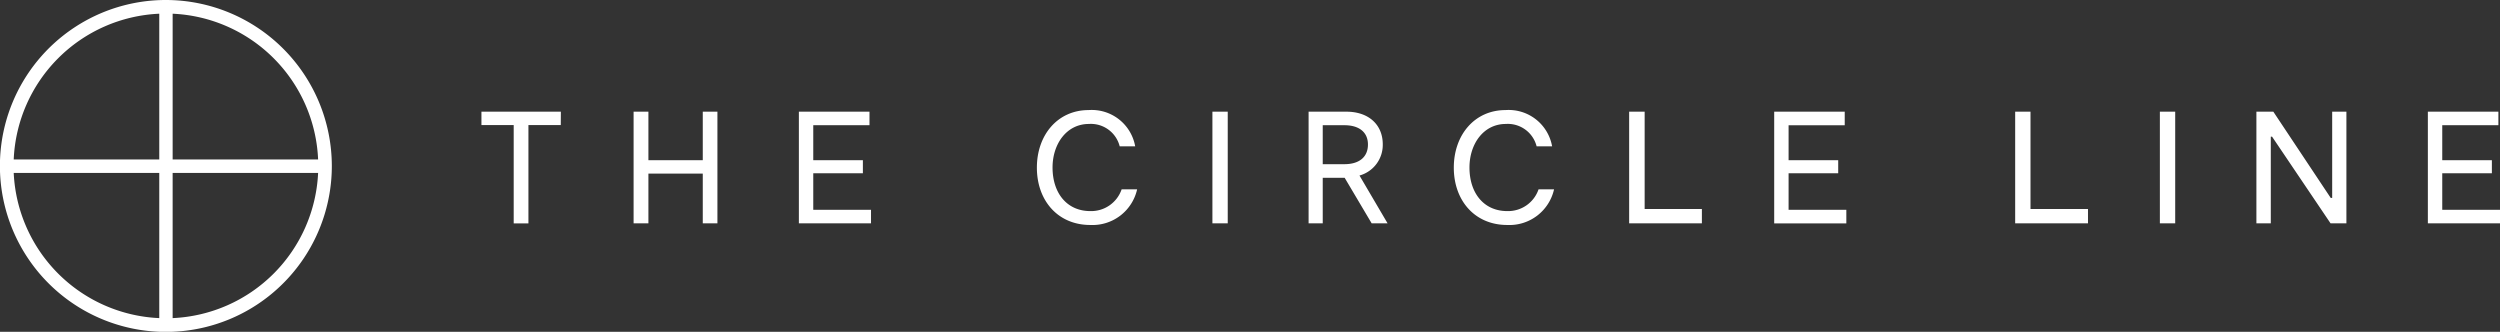
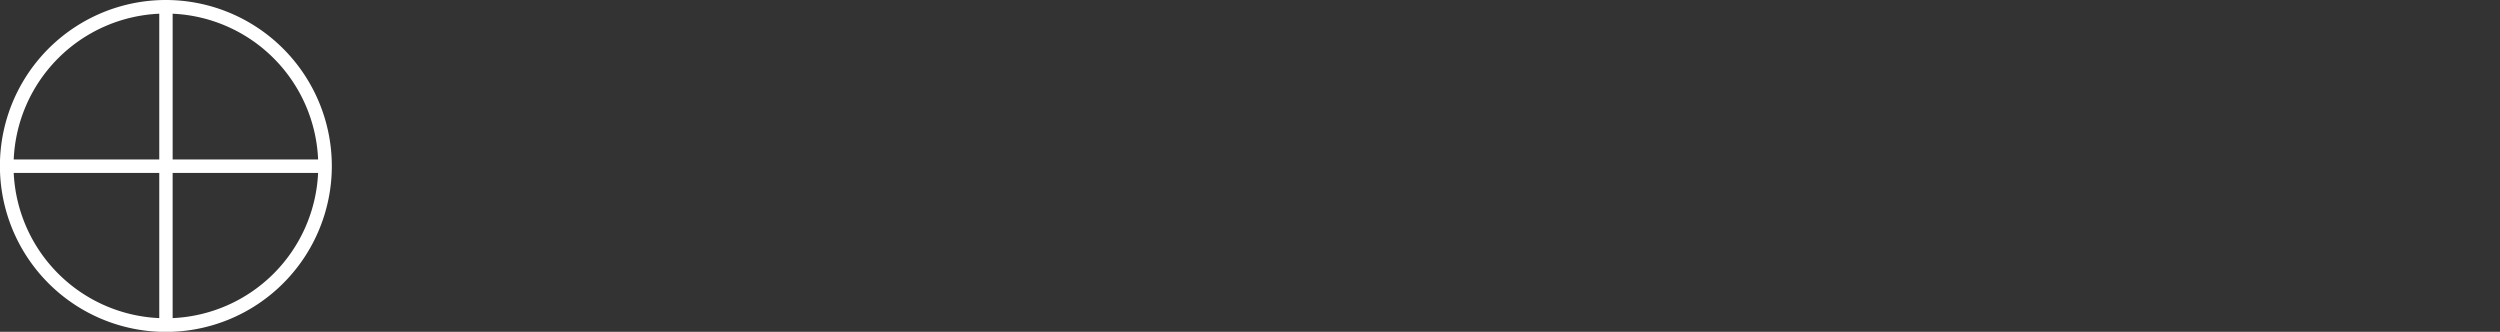
<svg xmlns="http://www.w3.org/2000/svg" viewBox="0 0 295.26 39.19">
  <rect x="0" y="0" width="295.26" height="39.19" fill="#333333" stroke="none" />
  <g fill="#fff">
    <path d="m19.6 0a19.6 19.6 0 1 0 19.59 19.6 19.62 19.62 0 0 0 -19.59-19.6zm18 18.83h-17.21v-17.21a18 18 0 0 1 17.18 17.21zm-18.79-17.21v17.21h-17.19a18 18 0 0 1 17.19-17.21zm-17.19 18.8h17.19v17.15a18 18 0 0 1 -17.19-17.15zm18.77 17.15v-17.15h17.18a18 18 0 0 1 -17.18 17.15z" />
-     <path d="m288.44 24.78v-4.32h5.86v-1.54h-5.86v-4.13h6.63v-1.6h-8.33v13.19h8.52v-1.6zm-13-11.59v10.19h-.17l-6.78-10.19h-2v13.19h1.7v-10.24h.15l6.91 10.24h1.87v-13.19zm-18.54 0h-1.81v13.19h1.81zm-17.09 11.49v-11.49h-1.81v13.19h8.6v-1.7zm-28.57.1v-4.32h5.86v-1.54h-5.86v-4.13h6.63v-1.6h-8.33v13.19h8.52v-1.6zm-17-.1v-11.49h-1.83v13.19h8.59v-1.7zm-10.7-2.32h-1.83a3.8 3.8 0 0 1 -3.7 2.57c-2.75 0-4.46-2.11-4.46-5.15 0-2.79 1.67-5.14 4.29-5.14a3.51 3.51 0 0 1 3.64 2.64h1.83a5.21 5.21 0 0 0 -5.5-4.28c-3.64 0-6.11 2.92-6.11 6.8s2.47 6.77 6.31 6.77a5.4 5.4 0 0 0 5.53-4.21m-27.32-7.57h2.57c1.73 0 2.77.83 2.77 2.28s-1 2.32-2.77 2.32h-2.57zm7.66 11.59-3.32-5.65a3.75 3.75 0 0 0 2.75-3.68c0-2.34-1.68-3.86-4.3-3.86h-4.46v13.19h1.67v-5.38h2.59l3.19 5.38zm-18.88-13.19h-1.81v13.19h1.81zm-10.7 9.17h-1.83a3.8 3.8 0 0 1 -3.7 2.57c-2.75 0-4.46-2.11-4.46-5.15 0-2.79 1.67-5.14 4.29-5.14a3.51 3.51 0 0 1 3.64 2.64h1.83a5.21 5.21 0 0 0 -5.5-4.28c-3.64 0-6.11 2.92-6.11 6.8s2.47 6.77 6.31 6.77a5.4 5.4 0 0 0 5.53-4.21m-38.25 2.42v-4.32h5.86v-1.54h-5.86v-4.13h6.64v-1.6h-8.34v13.19h8.52v-1.6zm-13.05-11.59v5.73h-6.42v-5.73h-1.75v13.19h1.75v-5.88h6.42v5.88h1.73v-13.19zm-16.76 0h-9.38v1.58h3.81v11.61h1.74v-11.61h3.82z" />
  </g>
</svg>